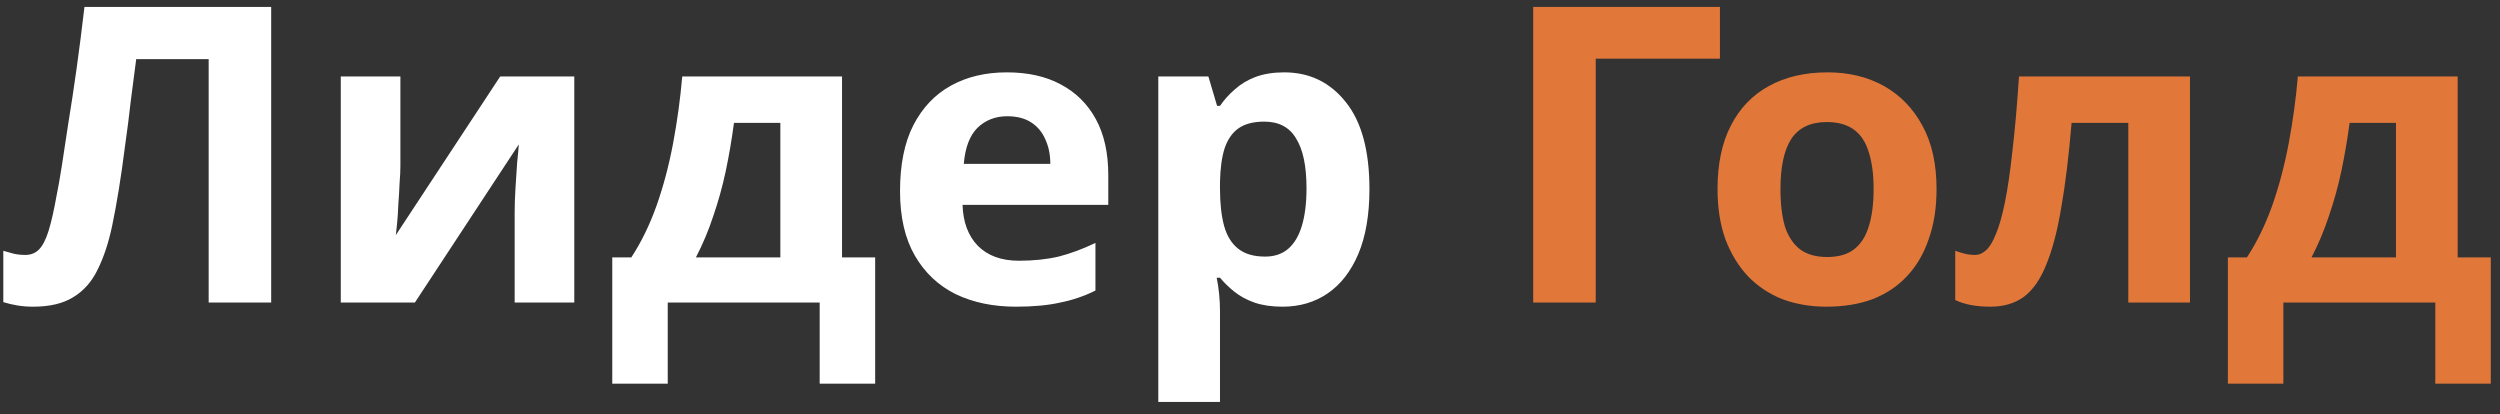
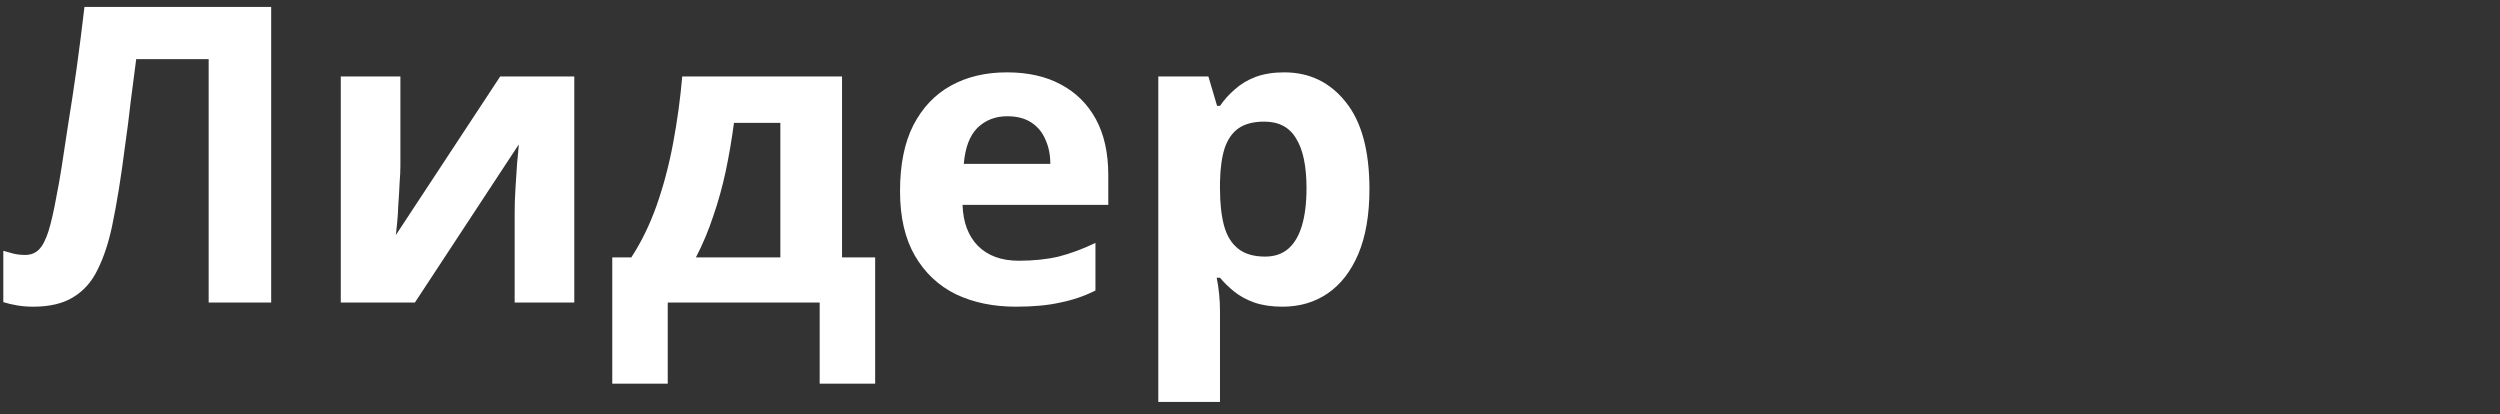
<svg xmlns="http://www.w3.org/2000/svg" width="157" height="26" viewBox="0 0 157 26" fill="none">
  <rect x="0" y="0" width="157" height="26" fill="#333333" stroke="none" />
  <path d="M17.03 19H13.104V3.712H8.554C8.45 4.509 8.337 5.376 8.216 6.312C8.112 7.248 7.991 8.201 7.852 9.172C7.731 10.125 7.601 11.035 7.462 11.902C7.323 12.751 7.185 13.505 7.046 14.164C6.821 15.239 6.517 16.157 6.136 16.92C5.772 17.683 5.261 18.263 4.602 18.662C3.961 19.061 3.12 19.26 2.08 19.26C1.733 19.26 1.404 19.234 1.092 19.182C0.78 19.13 0.485 19.061 0.208 18.974V15.75C0.433 15.819 0.65 15.88 0.858 15.932C1.083 15.984 1.326 16.01 1.586 16.01C1.933 16.01 2.219 15.897 2.444 15.672C2.669 15.447 2.869 15.065 3.042 14.528C3.215 13.973 3.389 13.211 3.562 12.24C3.649 11.824 3.753 11.235 3.874 10.472C3.995 9.692 4.134 8.782 4.29 7.742C4.463 6.685 4.637 5.541 4.81 4.31C4.983 3.062 5.148 1.771 5.304 0.436H17.03V19ZM25.145 10.42C25.145 10.715 25.128 11.079 25.093 11.512C25.076 11.945 25.05 12.387 25.015 12.838C24.998 13.289 24.972 13.687 24.937 14.034C24.902 14.381 24.876 14.623 24.859 14.762L31.411 4.804H36.065V19H32.321V13.332C32.321 12.864 32.338 12.353 32.373 11.798C32.408 11.226 32.442 10.697 32.477 10.212C32.529 9.709 32.564 9.328 32.581 9.068L26.055 19H21.401V4.804H25.145V10.42ZM52.88 4.804V16.166H54.96V24.096H51.476V19H41.934V24.096H38.45V16.166H39.646C40.27 15.213 40.799 14.129 41.232 12.916C41.665 11.685 42.012 10.377 42.272 8.99C42.532 7.603 42.723 6.208 42.844 4.804H52.88ZM46.094 7.716C45.955 8.756 45.782 9.77 45.574 10.758C45.366 11.729 45.106 12.665 44.794 13.566C44.499 14.467 44.135 15.334 43.702 16.166H49.006V7.716H46.094ZM63.23 4.544C64.547 4.544 65.674 4.795 66.61 5.298C67.563 5.801 68.3 6.529 68.82 7.482C69.34 8.435 69.6 9.605 69.6 10.992V12.864H60.448C60.482 13.956 60.803 14.814 61.41 15.438C62.034 16.062 62.892 16.374 63.984 16.374C64.902 16.374 65.734 16.287 66.48 16.114C67.225 15.923 67.996 15.637 68.794 15.256V18.246C68.1 18.593 67.364 18.844 66.584 19C65.821 19.173 64.894 19.26 63.802 19.26C62.38 19.26 61.124 19 60.032 18.48C58.94 17.943 58.082 17.137 57.458 16.062C56.834 14.987 56.522 13.635 56.522 12.006C56.522 10.342 56.799 8.964 57.354 7.872C57.926 6.763 58.714 5.931 59.72 5.376C60.725 4.821 61.895 4.544 63.23 4.544ZM63.256 7.3C62.51 7.3 61.886 7.543 61.384 8.028C60.898 8.513 60.612 9.267 60.526 10.29H65.96C65.96 9.718 65.856 9.207 65.648 8.756C65.457 8.305 65.162 7.95 64.764 7.69C64.365 7.43 63.862 7.3 63.256 7.3ZM80.645 4.544C82.24 4.544 83.531 5.168 84.519 6.416C85.507 7.647 86.001 9.467 86.001 11.876C86.001 13.488 85.767 14.849 85.299 15.958C84.831 17.05 84.19 17.873 83.375 18.428C82.56 18.983 81.616 19.26 80.541 19.26C79.865 19.26 79.276 19.173 78.773 19C78.288 18.827 77.872 18.601 77.525 18.324C77.178 18.047 76.875 17.752 76.615 17.44H76.407C76.476 17.769 76.528 18.116 76.563 18.48C76.598 18.827 76.615 19.173 76.615 19.52V25.24H72.741V4.804H75.887L76.433 6.65H76.615C76.875 6.269 77.187 5.922 77.551 5.61C77.915 5.281 78.348 5.021 78.851 4.83C79.371 4.639 79.969 4.544 80.645 4.544ZM79.397 7.638C78.721 7.638 78.184 7.777 77.785 8.054C77.386 8.331 77.092 8.756 76.901 9.328C76.728 9.883 76.632 10.585 76.615 11.434V11.85C76.615 12.769 76.702 13.549 76.875 14.19C77.048 14.814 77.343 15.291 77.759 15.62C78.175 15.949 78.738 16.114 79.449 16.114C80.038 16.114 80.524 15.949 80.905 15.62C81.286 15.291 81.572 14.805 81.763 14.164C81.954 13.523 82.049 12.743 82.049 11.824C82.049 10.437 81.832 9.397 81.399 8.704C80.983 7.993 80.316 7.638 79.397 7.638Z" fill="white" />
-   <path d="M108.011 0.436V3.686H100.211V19H96.285V0.436H108.011ZM121.615 11.876C121.615 13.055 121.451 14.103 121.121 15.022C120.809 15.941 120.35 16.721 119.743 17.362C119.154 17.986 118.435 18.463 117.585 18.792C116.736 19.104 115.774 19.26 114.699 19.26C113.711 19.26 112.793 19.104 111.943 18.792C111.111 18.463 110.392 17.986 109.785 17.362C109.179 16.721 108.702 15.941 108.355 15.022C108.026 14.103 107.861 13.055 107.861 11.876C107.861 10.299 108.139 8.973 108.693 7.898C109.248 6.806 110.045 5.974 111.085 5.402C112.125 4.83 113.356 4.544 114.777 4.544C116.112 4.544 117.291 4.83 118.313 5.402C119.336 5.974 120.142 6.806 120.731 7.898C121.321 8.973 121.615 10.299 121.615 11.876ZM111.813 11.876C111.813 12.812 111.909 13.601 112.099 14.242C112.307 14.866 112.628 15.343 113.061 15.672C113.495 15.984 114.058 16.14 114.751 16.14C115.445 16.14 115.999 15.984 116.415 15.672C116.849 15.343 117.161 14.866 117.351 14.242C117.559 13.601 117.663 12.812 117.663 11.876C117.663 10.94 117.559 10.16 117.351 9.536C117.161 8.912 116.849 8.444 116.415 8.132C115.982 7.82 115.419 7.664 114.725 7.664C113.703 7.664 112.957 8.019 112.489 8.73C112.039 9.423 111.813 10.472 111.813 11.876ZM137.531 19H133.657V7.716H130.095C129.922 9.796 129.705 11.573 129.445 13.046C129.202 14.502 128.89 15.689 128.509 16.608C128.145 17.527 127.677 18.203 127.105 18.636C126.533 19.052 125.831 19.26 124.999 19.26C124.548 19.26 124.141 19.225 123.777 19.156C123.413 19.087 123.084 18.983 122.789 18.844V15.75C122.98 15.819 123.179 15.88 123.387 15.932C123.595 15.984 123.812 16.01 124.037 16.01C124.28 16.01 124.505 15.915 124.713 15.724C124.938 15.533 125.146 15.195 125.337 14.71C125.545 14.225 125.736 13.557 125.909 12.708C126.082 11.859 126.238 10.793 126.377 9.51C126.533 8.21 126.672 6.641 126.793 4.804H137.531V19ZM154.341 4.804V16.166H156.421V24.096H152.937V19H143.395V24.096H139.911V16.166H141.107C141.731 15.213 142.26 14.129 142.693 12.916C143.126 11.685 143.473 10.377 143.733 8.99C143.993 7.603 144.184 6.208 144.305 4.804H154.341ZM147.555 7.716C147.416 8.756 147.243 9.77 147.035 10.758C146.827 11.729 146.567 12.665 146.255 13.566C145.96 14.467 145.596 15.334 145.163 16.166H150.467V7.716H147.555Z" fill="#E1783A" />
</svg>